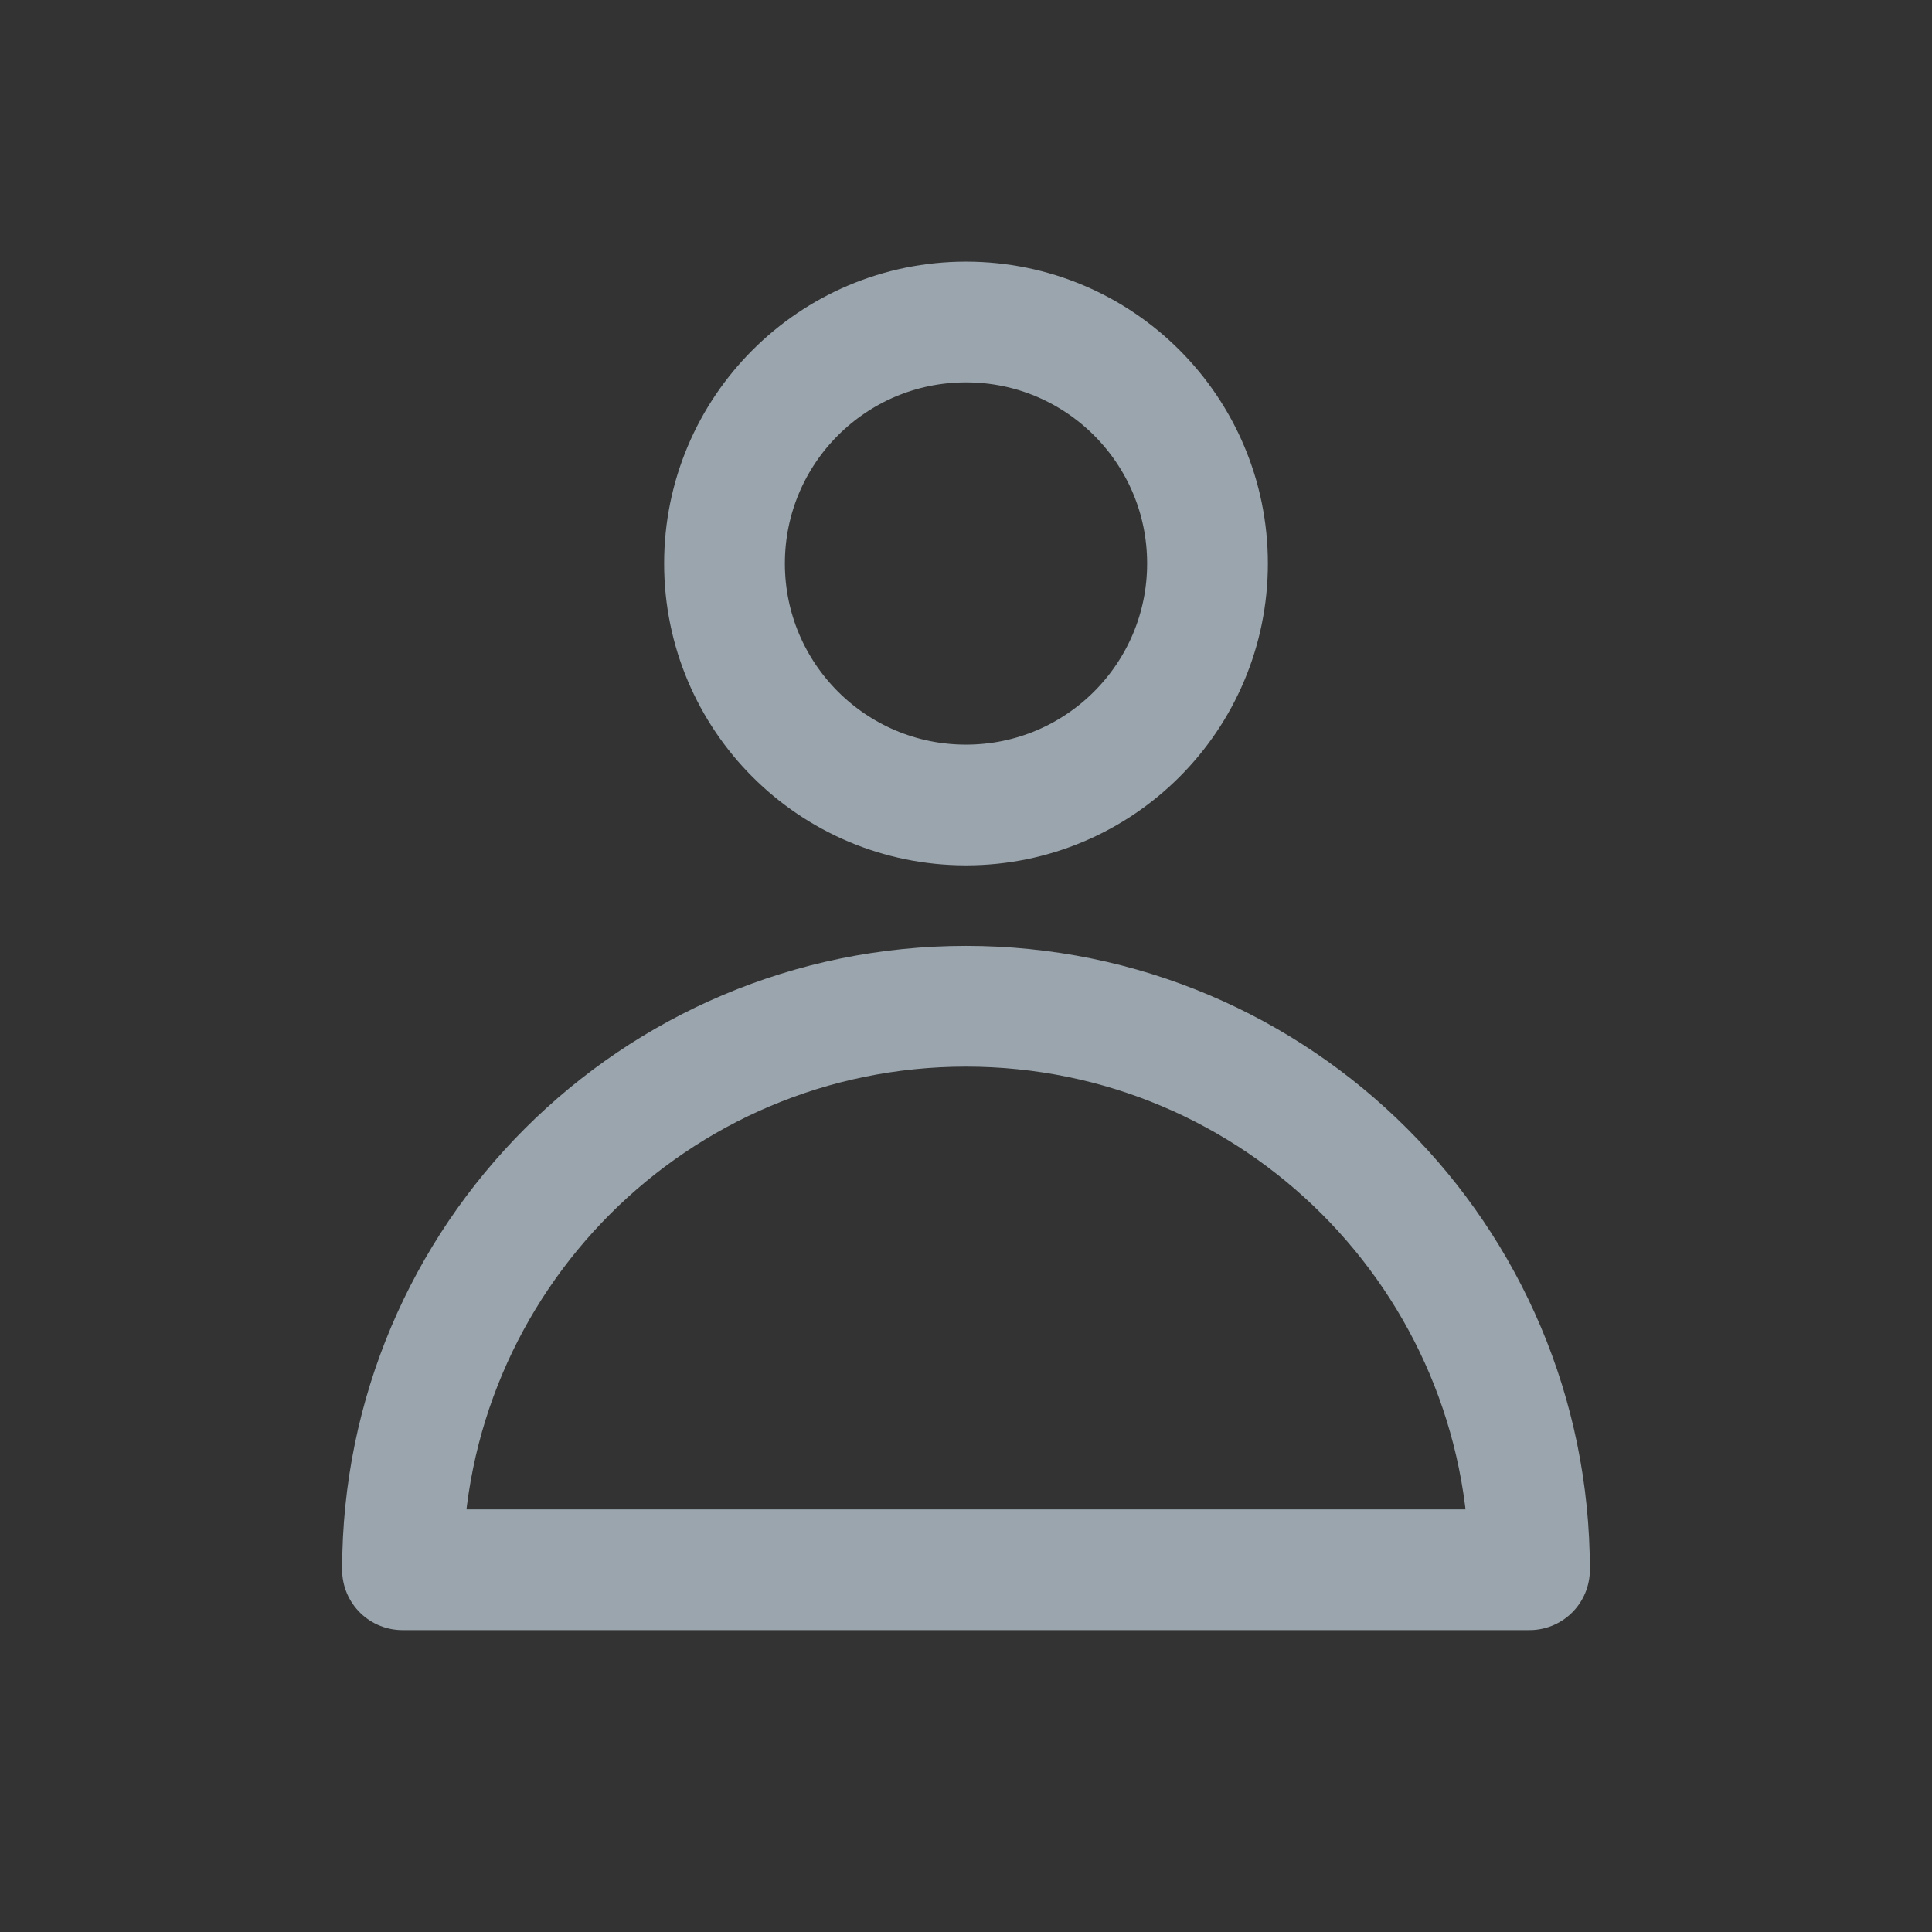
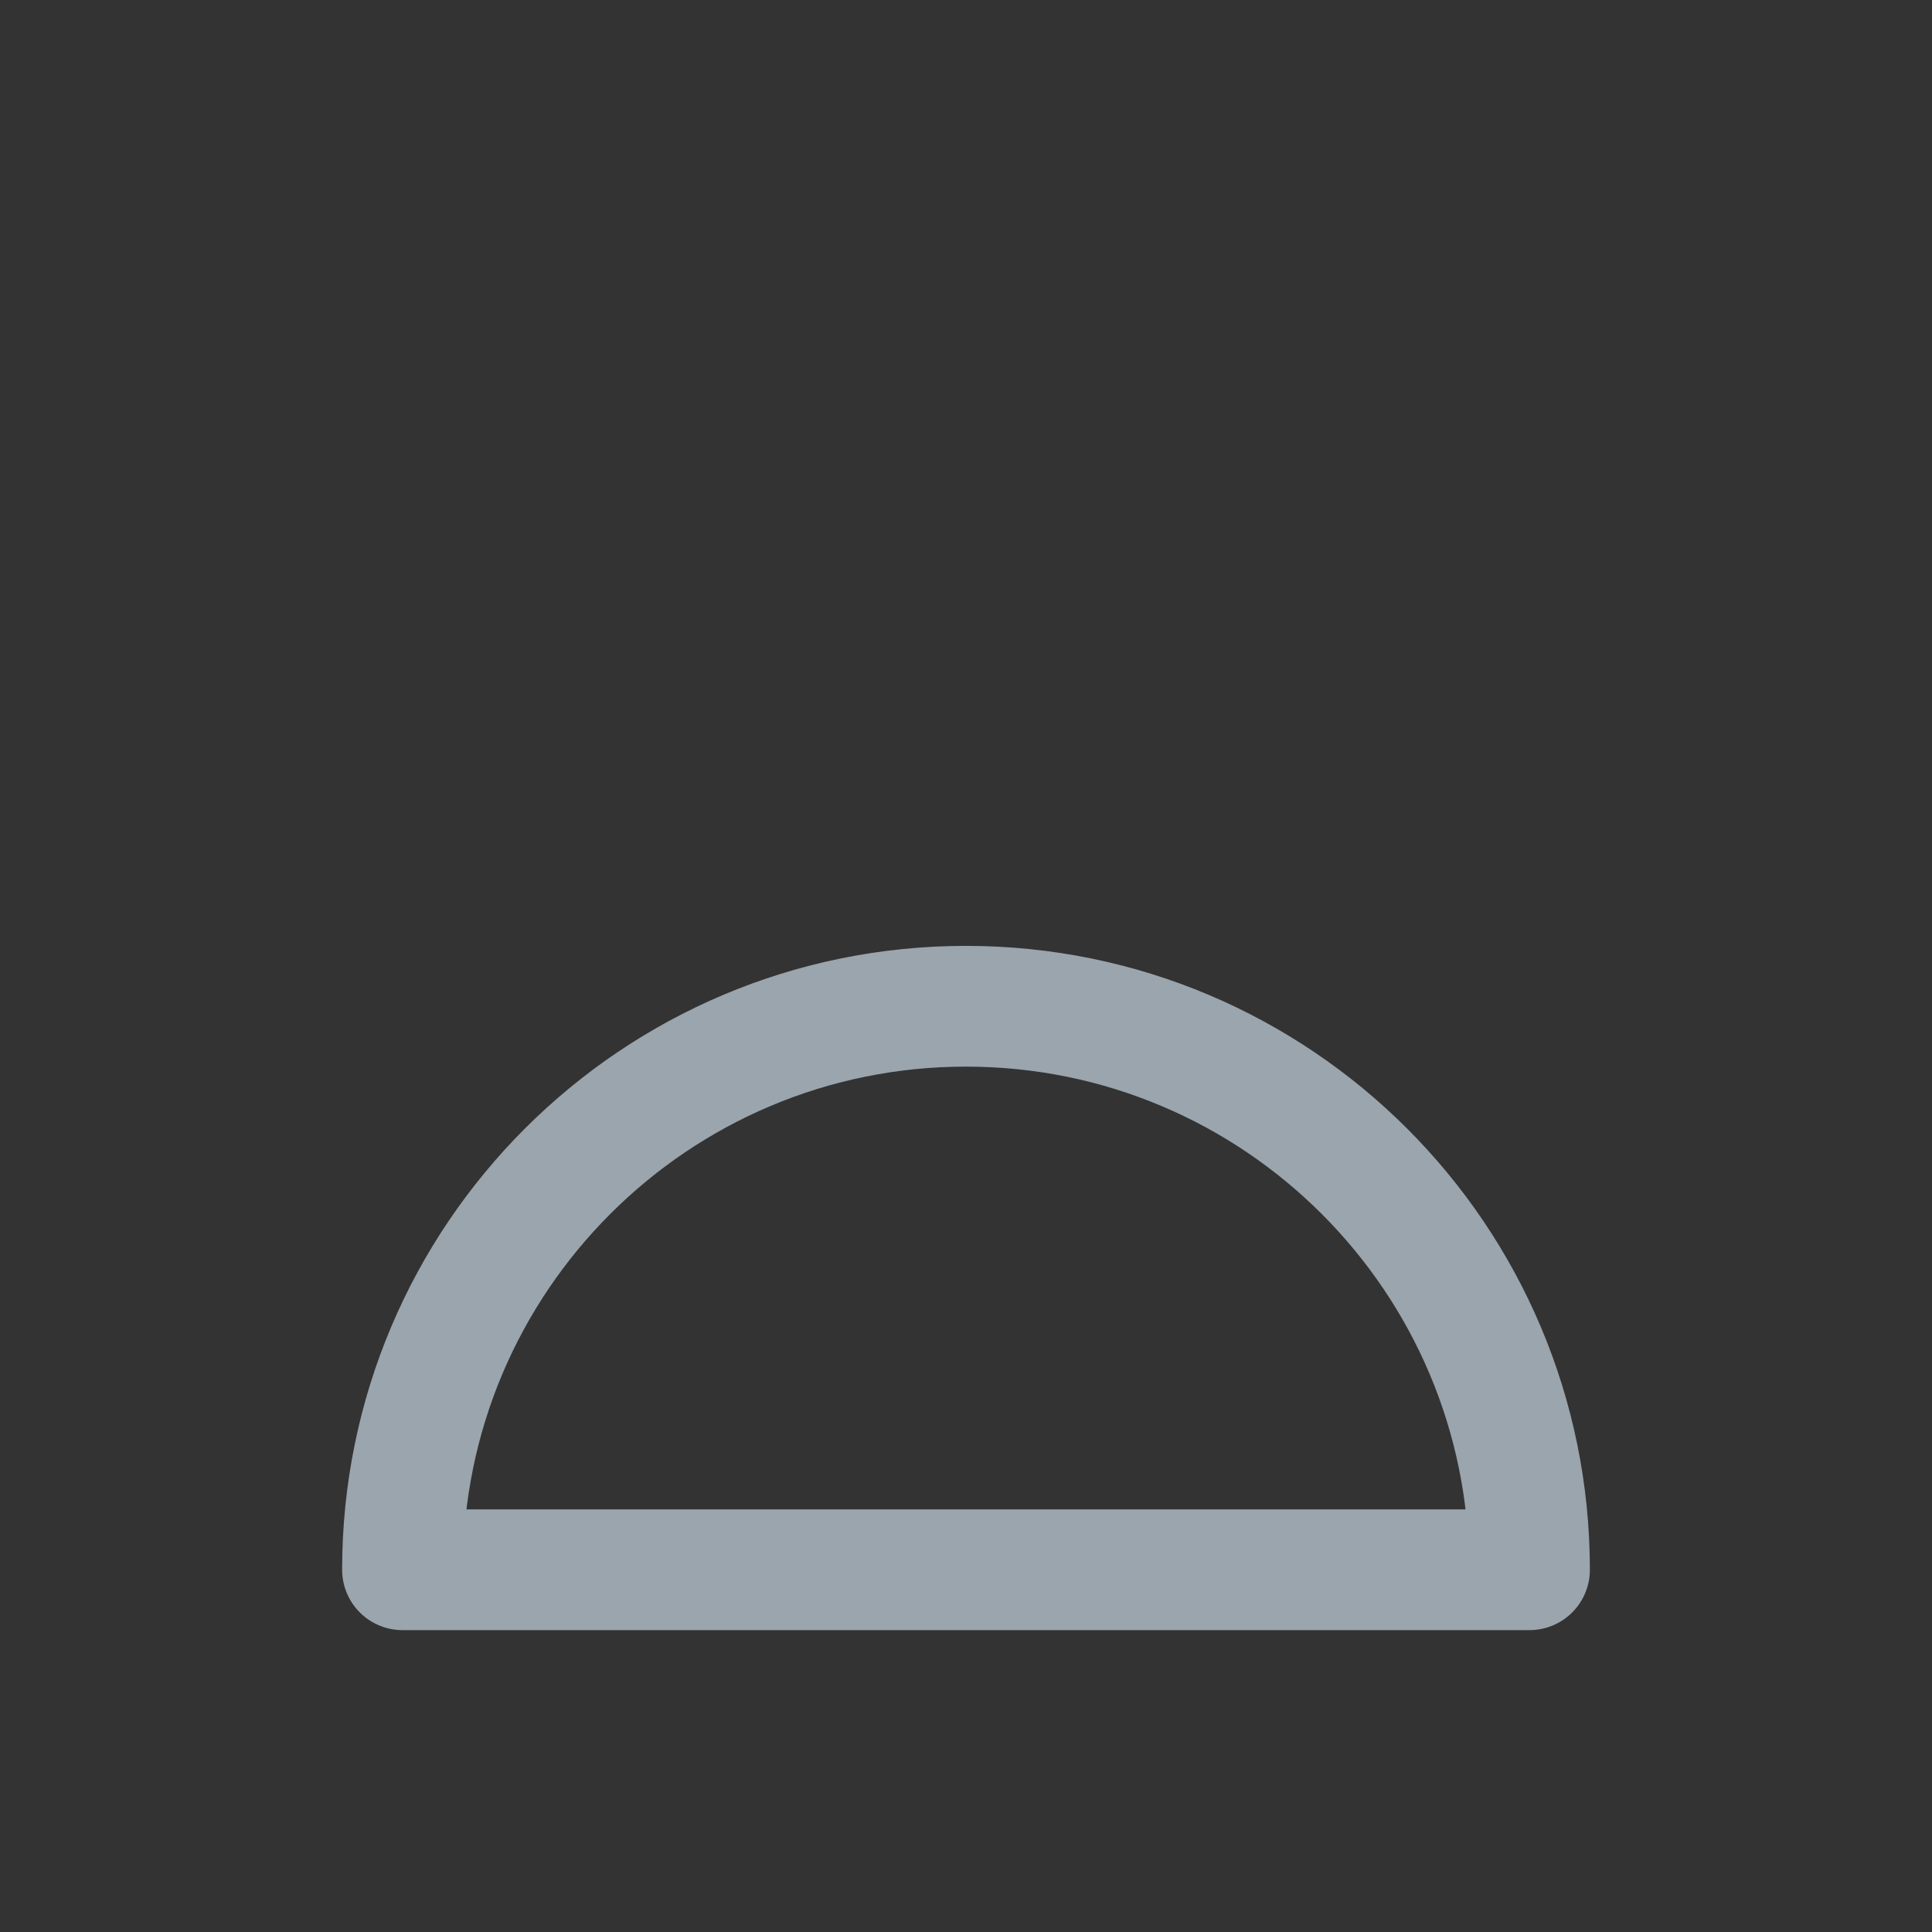
<svg xmlns="http://www.w3.org/2000/svg" width="24" height="24" viewBox="0 0 24 24" fill="none">
  <rect x="0" y="0" width="24" height="24" fill="#333333" stroke="none" />
-   <circle cx="12" cy="7" r="3" stroke="#E0F2FF" stroke-opacity="0.6" stroke-width="1.5" stroke-miterlimit="10" stroke-linecap="round" stroke-linejoin="round" />
-   <path d="M12 12.5C8.134 12.5 5 15.634 5 19.5H19C19 15.634 15.866 12.5 12 12.5Z" stroke="#E0F2FF" stroke-opacity="0.6" stroke-width="1.5" stroke-miterlimit="10" stroke-linecap="round" stroke-linejoin="round" />
+   <path d="M12 12.5C8.134 12.5 5 15.634 5 19.5H19C19 15.634 15.866 12.5 12 12.5" stroke="#E0F2FF" stroke-opacity="0.6" stroke-width="1.5" stroke-miterlimit="10" stroke-linecap="round" stroke-linejoin="round" />
</svg>